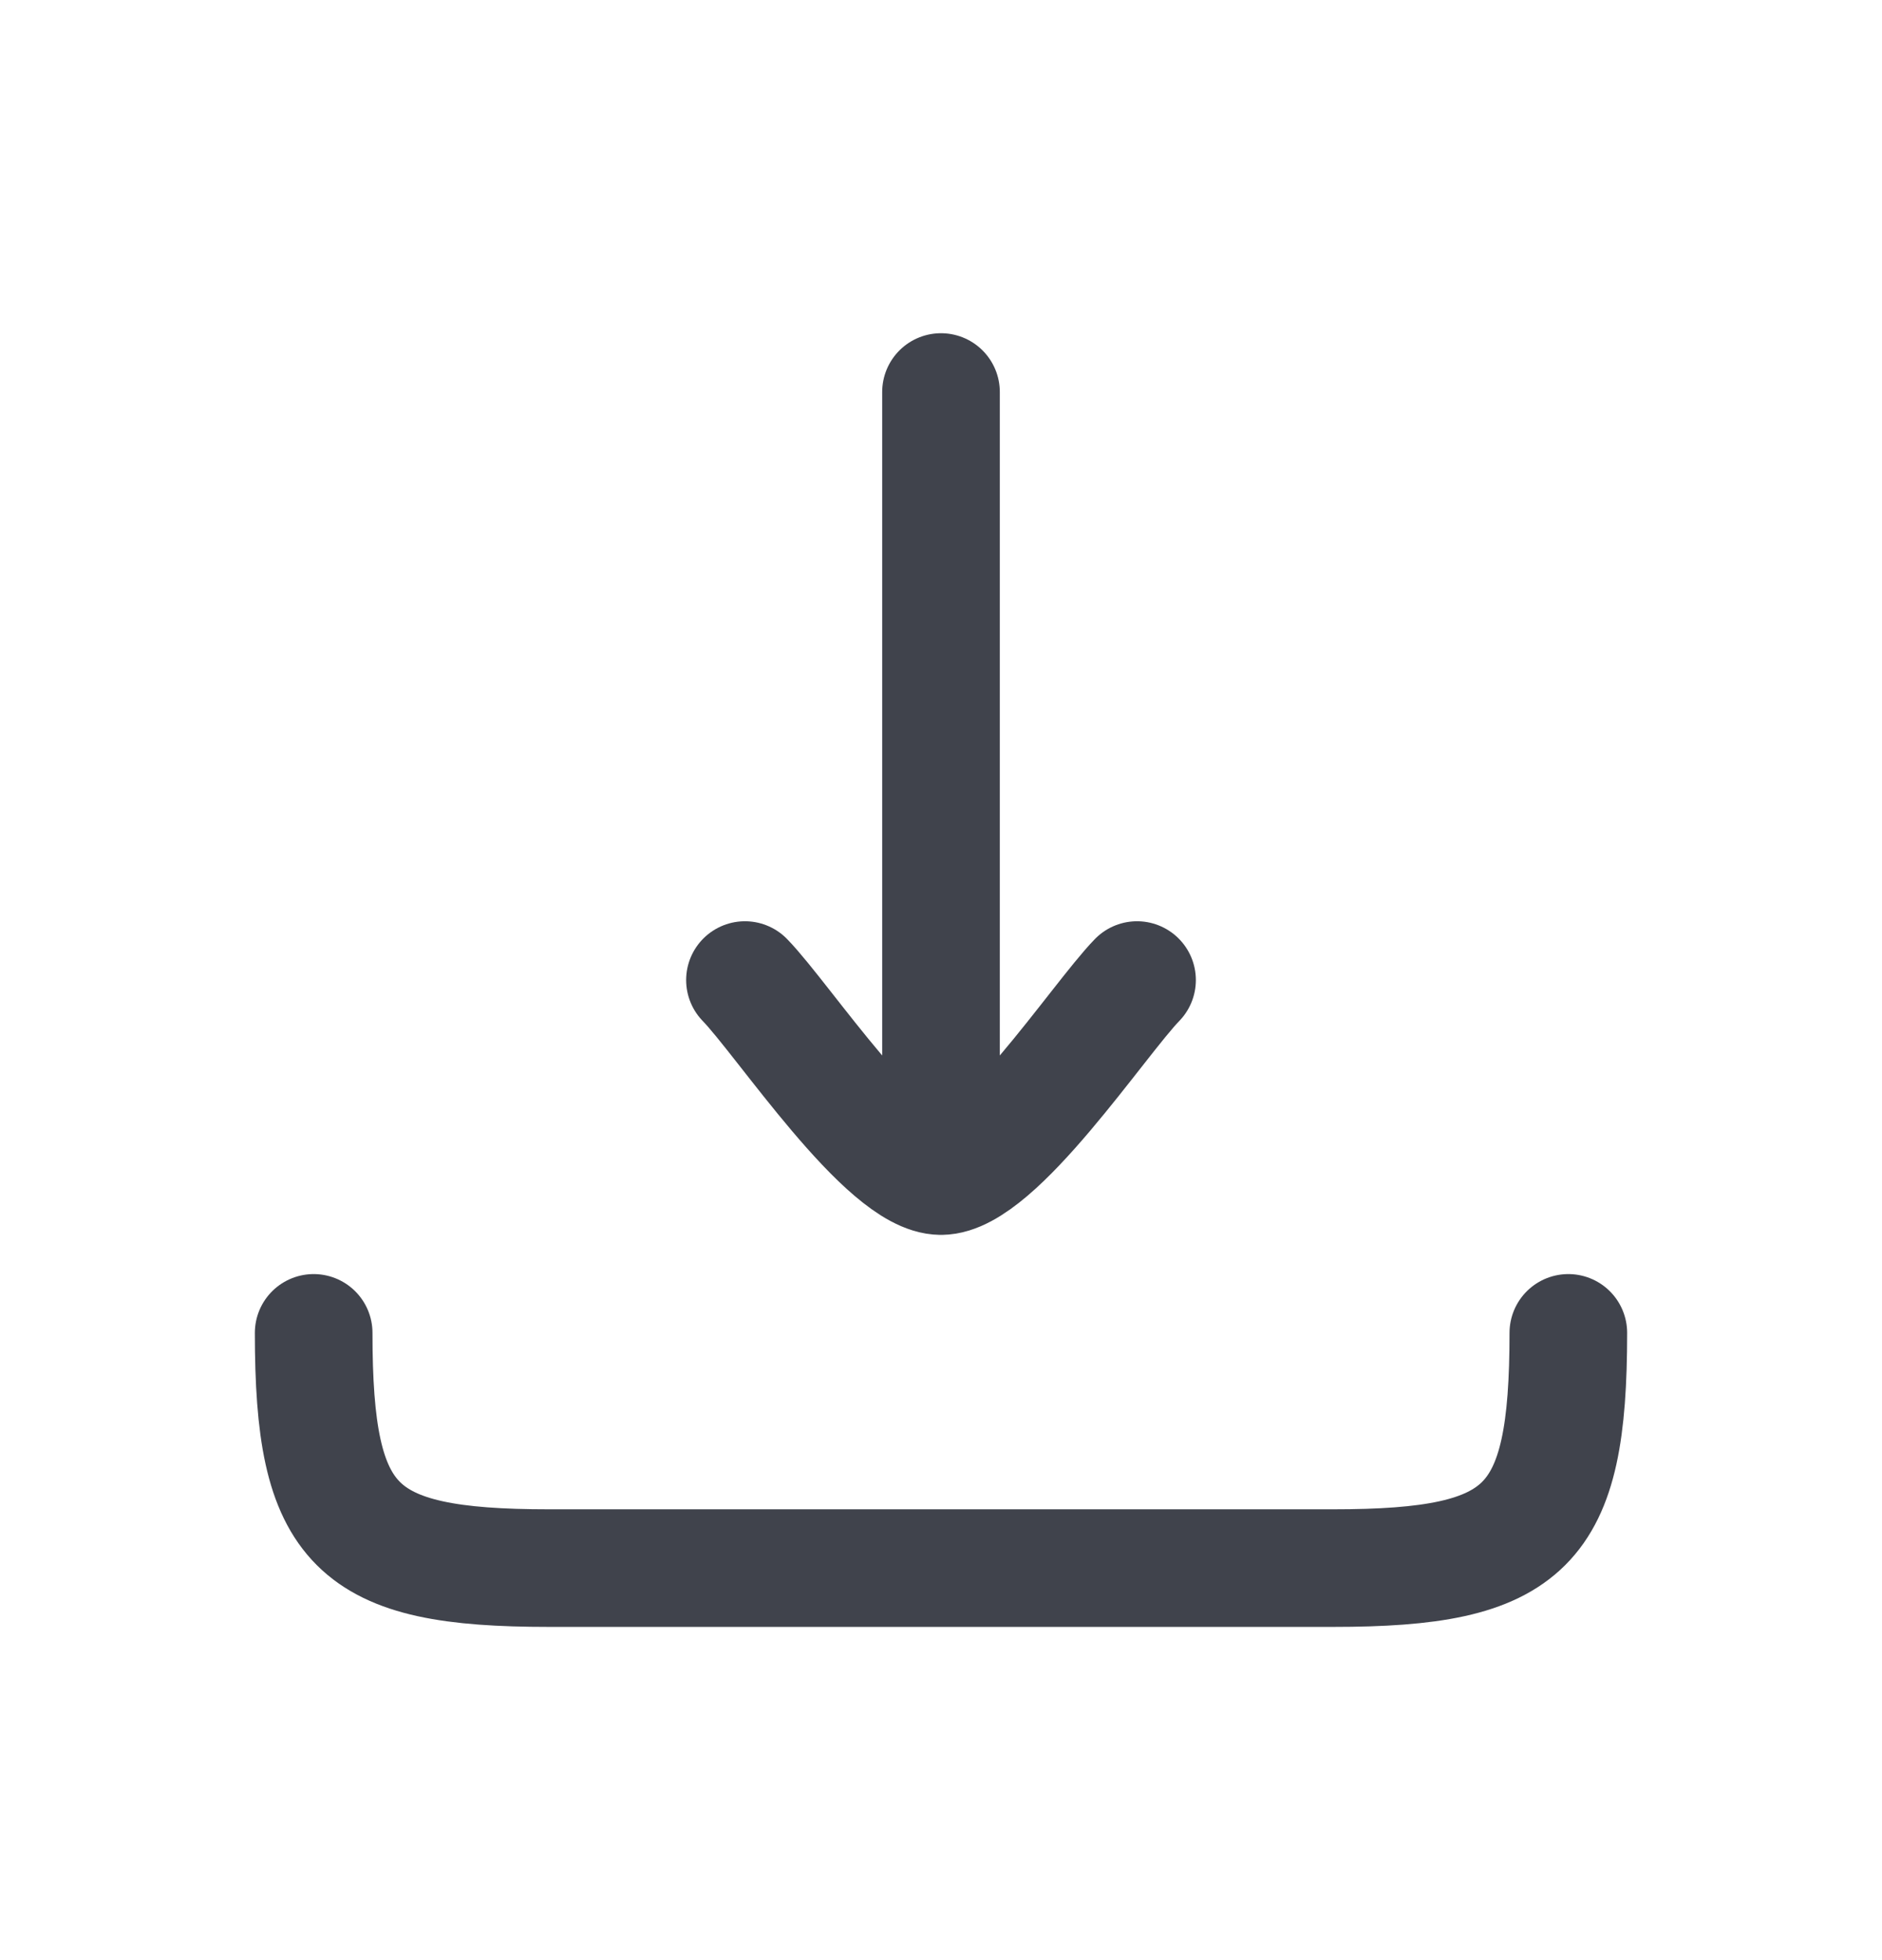
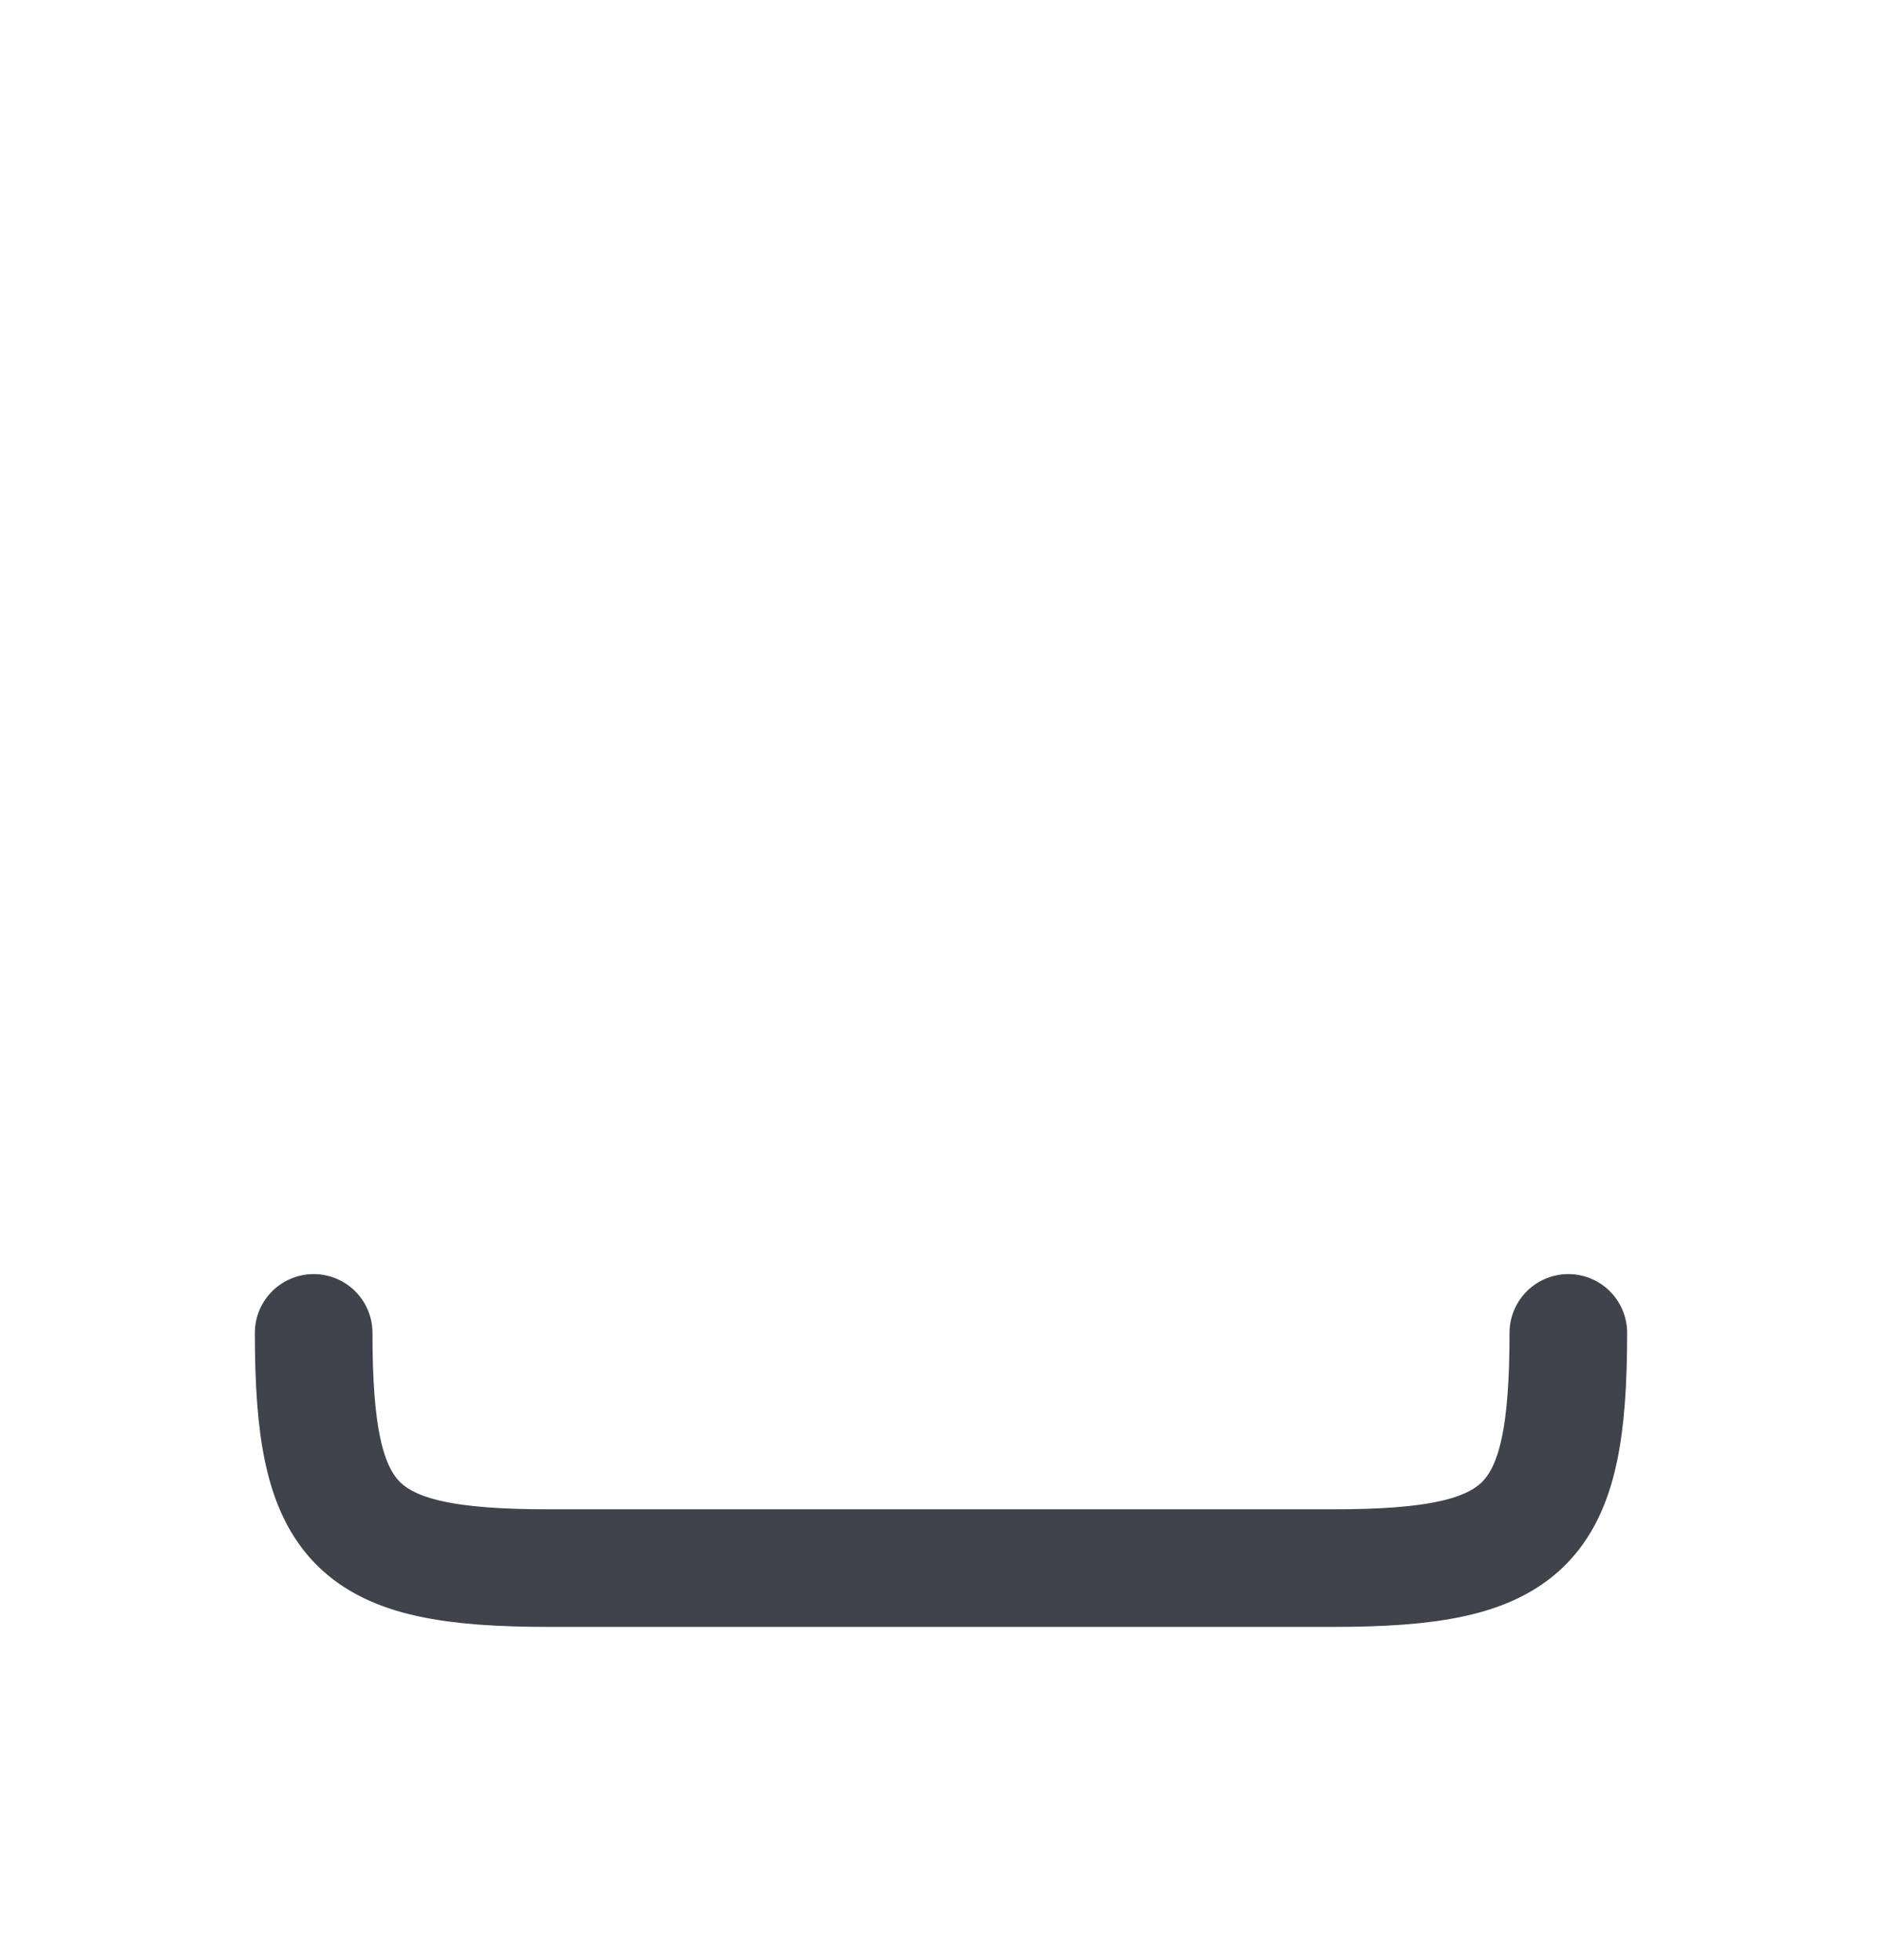
<svg xmlns="http://www.w3.org/2000/svg" width="24" height="25" viewBox="0 0 24 25" fill="none">
-   <path d="M12 15V5M12 15C11.3 15 9.992 13.006 9.5 12.5M12 15C12.7 15 14.008 13.006 14.5 12.5" stroke="#40434C" stroke-width="1.5" stroke-linecap="round" stroke-linejoin="round" />
  <path d="M20 17C20 19.482 19.482 20 17 20H7C4.518 20 4 19.482 4 17" stroke="#40434C" stroke-width="1.5" stroke-linecap="round" stroke-linejoin="round" />
</svg>